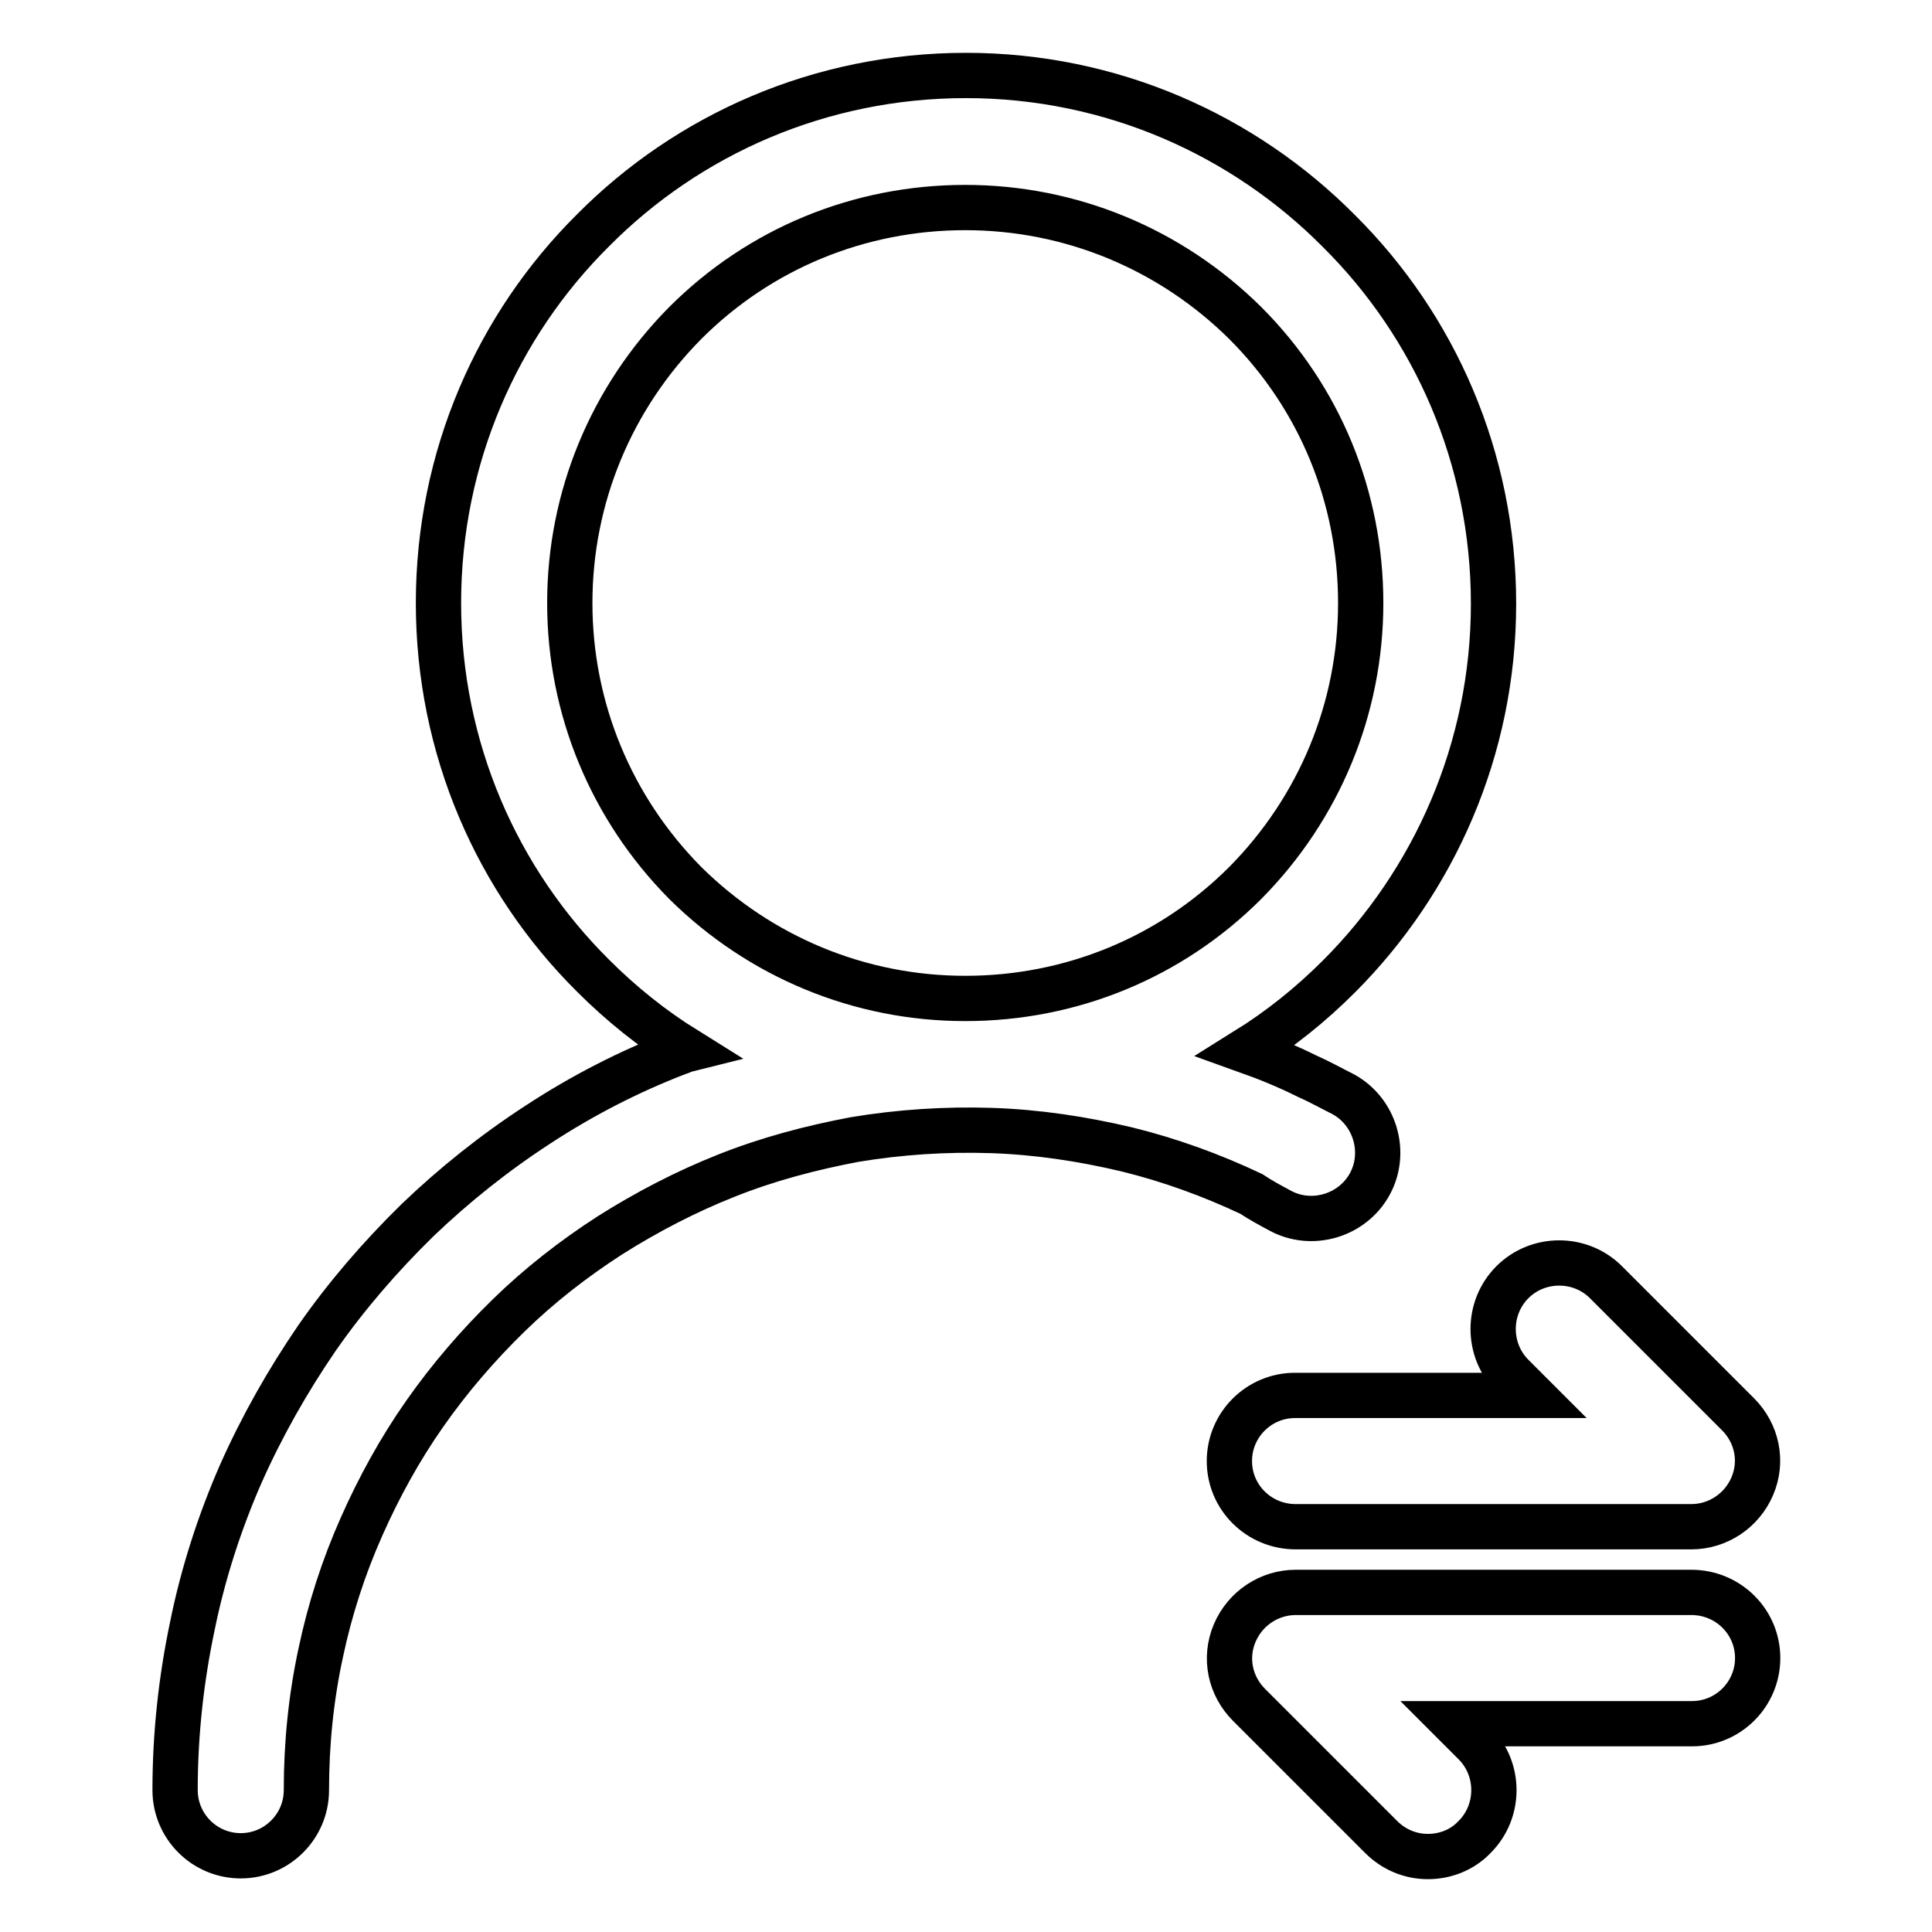
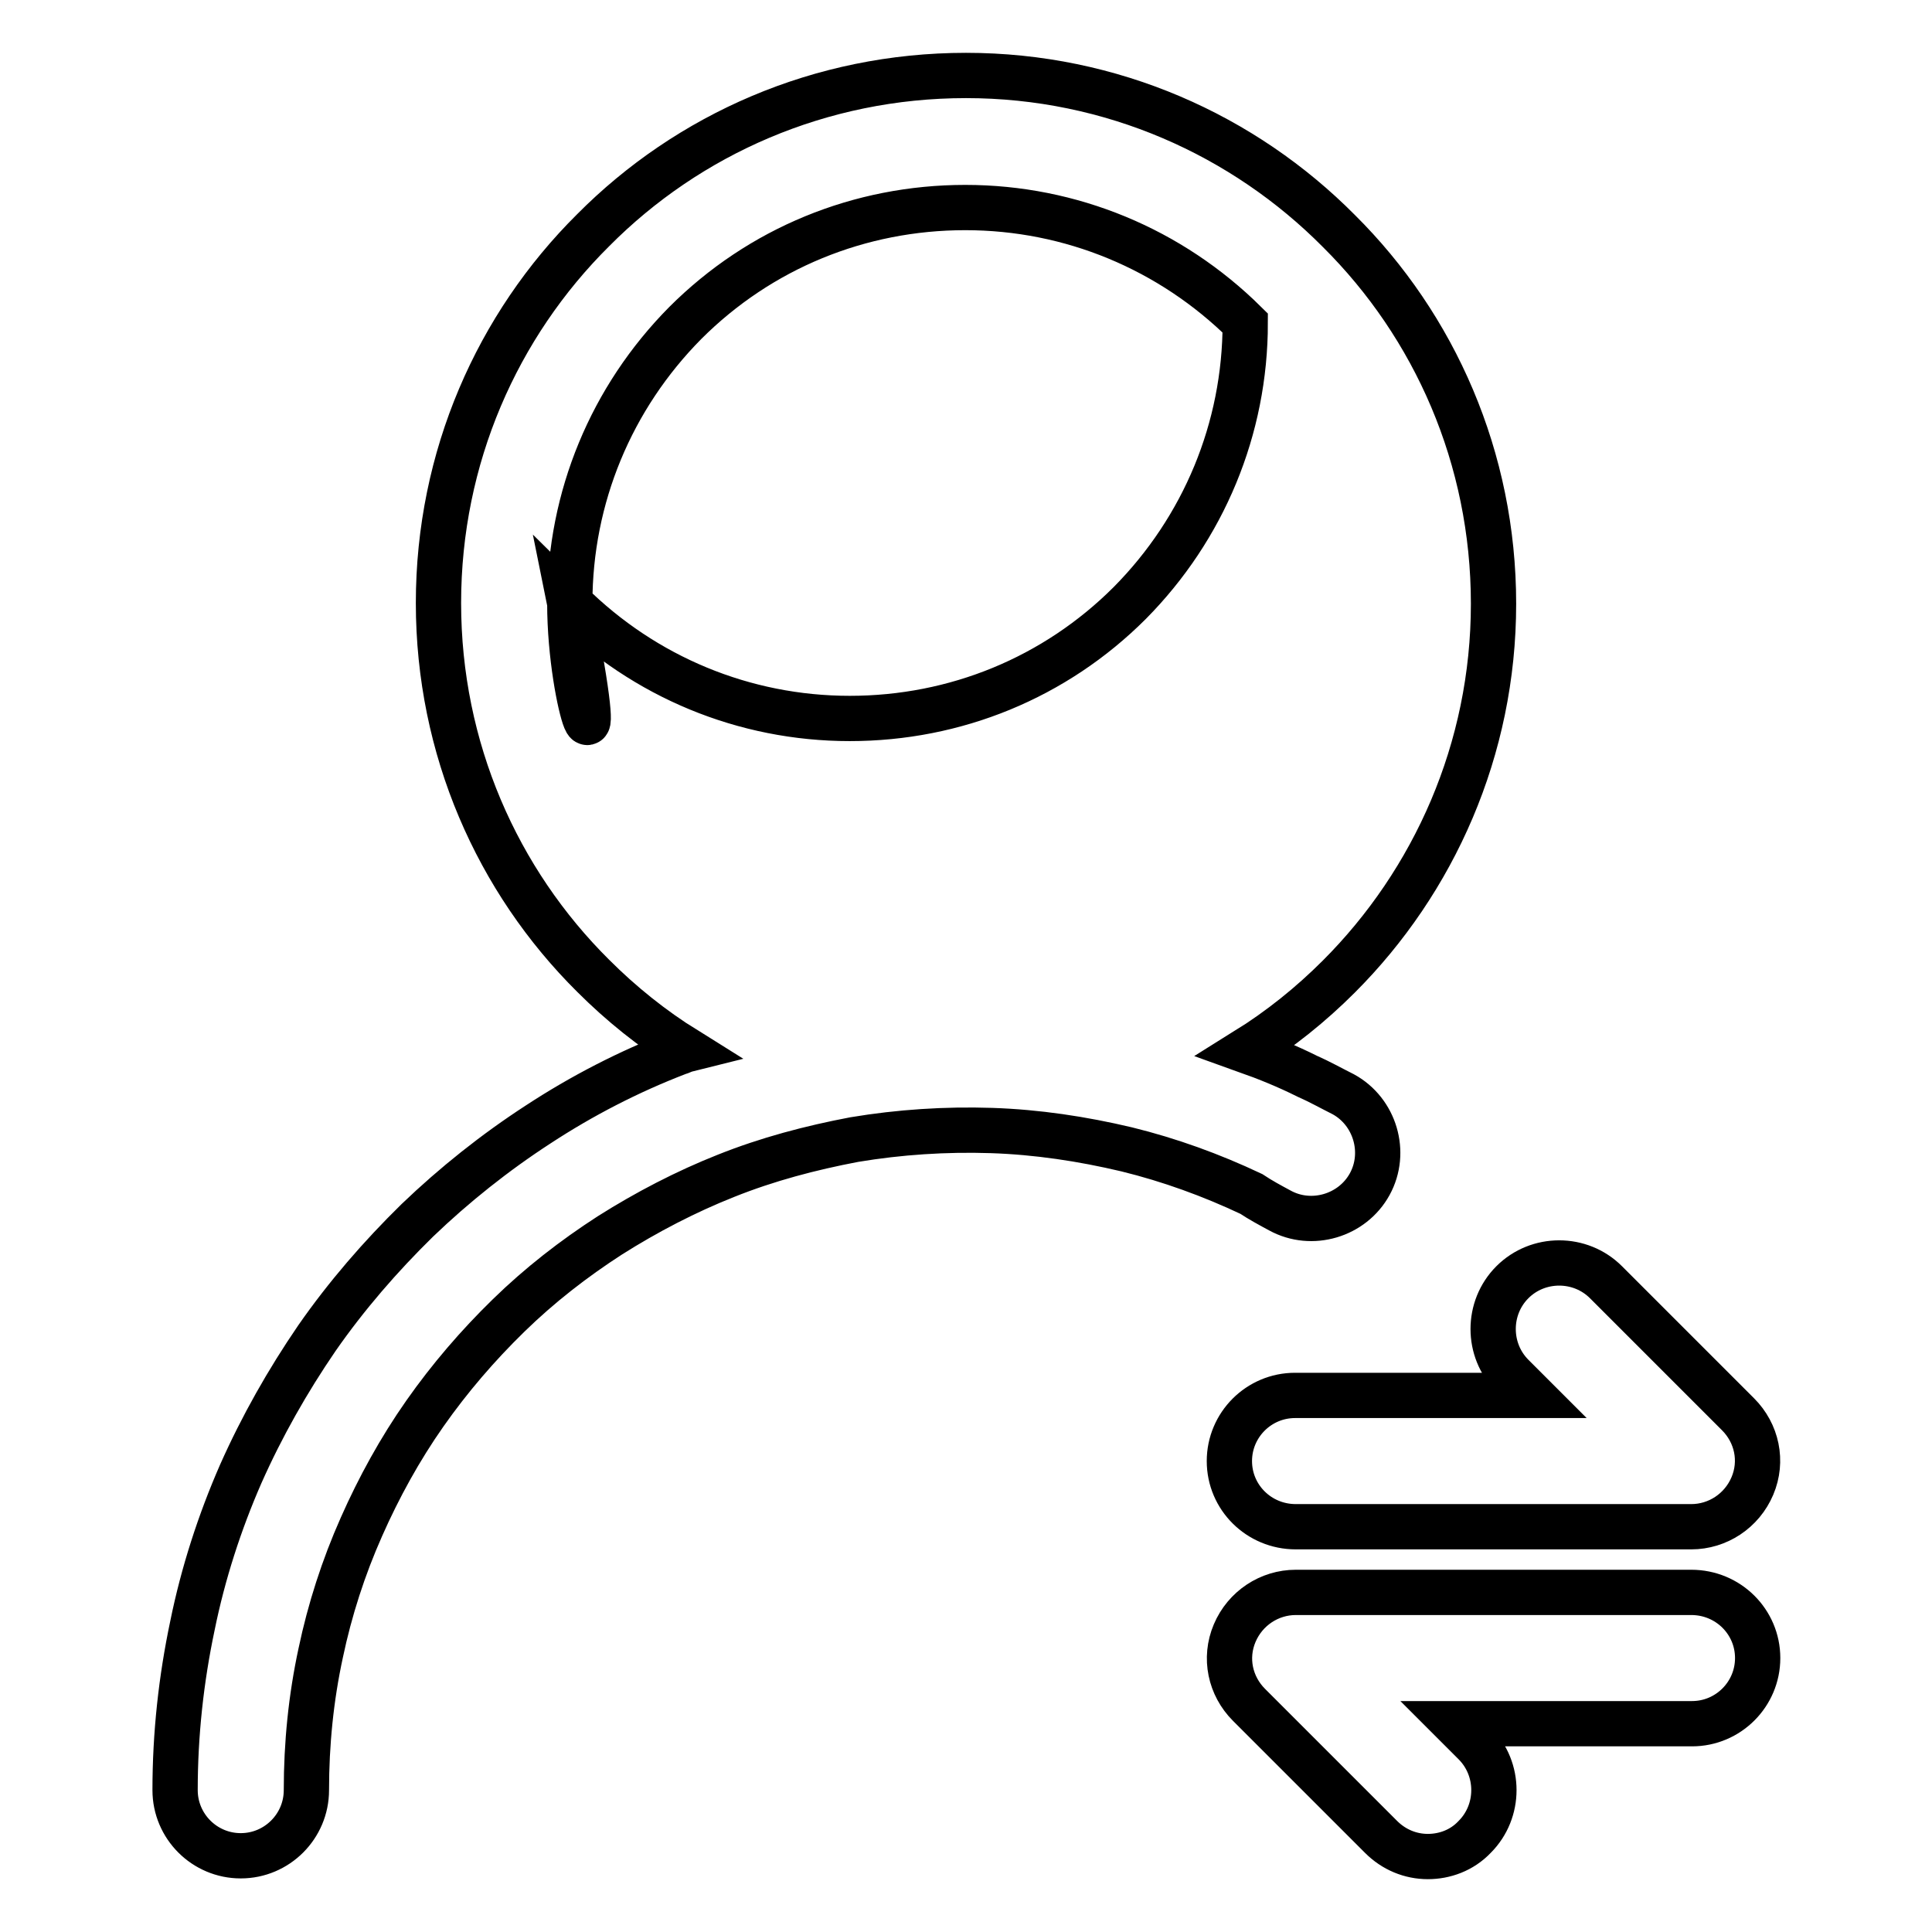
<svg xmlns="http://www.w3.org/2000/svg" version="1.1" x="0px" y="0px" viewBox="0 0 256 256" enable-background="new 0 0 256 256" xml:space="preserve">
  <g>
-     <path stroke-width="6" fill-opacity="0" stroke="#000000" d="M171.7,202.3h52.4c3.5,0,6.7-2.1,8.1-5.4c1.4-3.3,0.6-7-1.9-9.5l-17.5-17.5c-3.4-3.4-9-3.4-12.4,0 c-3.4,3.4-3.4,9,0,12.4l2.6,2.6h-31.4c-4.8,0-8.7,3.9-8.7,8.7C162.9,198.4,166.8,202.3,171.7,202.3z M224.1,211h-52.4 c-3.5,0-6.7,2.1-8.1,5.4c-1.4,3.3-0.6,7,1.9,9.5l17.5,17.5c1.7,1.7,3.9,2.6,6.2,2.6c2.2,0,4.5-0.8,6.2-2.6c3.4-3.4,3.4-9,0-12.4 l-2.6-2.6h31.4c4.8,0,8.7-3.9,8.7-8.7S229,211,224.1,211z M169.6,160.4c4.2,2.3,9.6,0.7,11.9-3.5c2.3-4.2,0.7-9.6-3.5-11.9 c-1.6-0.8-3.2-1.7-4.8-2.4c-2.6-1.3-5.3-2.4-8.1-3.4c4.5-2.8,8.6-6.1,12.3-9.8c12.6-12.6,20.5-30.1,20.5-49.4 c0-19.3-7.8-36.8-20.5-49.4C164.8,17.9,147.3,10,128,10s-36.8,7.8-49.4,20.5C65.9,43.1,58.1,60.6,58.1,79.9s7.8,36.8,20.5,49.4 c3.7,3.7,7.8,7,12.3,9.8c-0.4,0.1-0.7,0.3-1.1,0.4c-6.5,2.5-12.7,5.7-18.5,9.5c-5.7,3.7-11.1,8-16,12.7c-4.9,4.8-9.4,10-13.3,15.6 c-3.9,5.7-7.3,11.7-10.1,18c-2.8,6.4-5,13.2-6.4,20.1c-1.5,7.1-2.3,14.4-2.3,21.8c0,4.8,3.9,8.7,8.7,8.7c4.8,0,8.7-3.9,8.7-8.7 c0-6.1,0.6-12.2,1.9-18.2c1.2-5.7,3-11.3,5.4-16.7c2.3-5.2,5.1-10.3,8.4-15c3.3-4.7,7-9,11.1-13c4.1-4,8.6-7.5,13.4-10.6 c4.9-3.1,10.1-5.8,15.4-7.9c5.5-2.2,11.2-3.7,17-4.8c6-1,12.1-1.4,18.2-1.2c6,0.2,12,1.1,17.9,2.5c5.7,1.4,11.2,3.4,16.5,5.9 C167,159,168.3,159.7,169.6,160.4L169.6,160.4z M75.5,79.9c0-14,5.5-27.2,15.3-37.1c9.9-9.9,23.1-15.3,37.1-15.3 c14,0,27.2,5.5,37.1,15.3c9.9,9.9,15.3,23.1,15.3,37.1c0,14-5.5,27.2-15.3,37.1c-9.9,9.9-23.1,15.3-37.1,15.3 c-14,0-27.2-5.5-37.1-15.3C81,107.1,75.5,93.9,75.5,79.9z" />
+     <path stroke-width="6" fill-opacity="0" stroke="#000000" d="M171.7,202.3h52.4c3.5,0,6.7-2.1,8.1-5.4c1.4-3.3,0.6-7-1.9-9.5l-17.5-17.5c-3.4-3.4-9-3.4-12.4,0 c-3.4,3.4-3.4,9,0,12.4l2.6,2.6h-31.4c-4.8,0-8.7,3.9-8.7,8.7C162.9,198.4,166.8,202.3,171.7,202.3z M224.1,211h-52.4 c-3.5,0-6.7,2.1-8.1,5.4c-1.4,3.3-0.6,7,1.9,9.5l17.5,17.5c1.7,1.7,3.9,2.6,6.2,2.6c2.2,0,4.5-0.8,6.2-2.6c3.4-3.4,3.4-9,0-12.4 l-2.6-2.6h31.4c4.8,0,8.7-3.9,8.7-8.7S229,211,224.1,211z M169.6,160.4c4.2,2.3,9.6,0.7,11.9-3.5c2.3-4.2,0.7-9.6-3.5-11.9 c-1.6-0.8-3.2-1.7-4.8-2.4c-2.6-1.3-5.3-2.4-8.1-3.4c4.5-2.8,8.6-6.1,12.3-9.8c12.6-12.6,20.5-30.1,20.5-49.4 c0-19.3-7.8-36.8-20.5-49.4C164.8,17.9,147.3,10,128,10s-36.8,7.8-49.4,20.5C65.9,43.1,58.1,60.6,58.1,79.9s7.8,36.8,20.5,49.4 c3.7,3.7,7.8,7,12.3,9.8c-0.4,0.1-0.7,0.3-1.1,0.4c-6.5,2.5-12.7,5.7-18.5,9.5c-5.7,3.7-11.1,8-16,12.7c-4.9,4.8-9.4,10-13.3,15.6 c-3.9,5.7-7.3,11.7-10.1,18c-2.8,6.4-5,13.2-6.4,20.1c-1.5,7.1-2.3,14.4-2.3,21.8c0,4.8,3.9,8.7,8.7,8.7c4.8,0,8.7-3.9,8.7-8.7 c0-6.1,0.6-12.2,1.9-18.2c1.2-5.7,3-11.3,5.4-16.7c2.3-5.2,5.1-10.3,8.4-15c3.3-4.7,7-9,11.1-13c4.1-4,8.6-7.5,13.4-10.6 c4.9-3.1,10.1-5.8,15.4-7.9c5.5-2.2,11.2-3.7,17-4.8c6-1,12.1-1.4,18.2-1.2c6,0.2,12,1.1,17.9,2.5c5.7,1.4,11.2,3.4,16.5,5.9 C167,159,168.3,159.7,169.6,160.4L169.6,160.4z M75.5,79.9c0-14,5.5-27.2,15.3-37.1c9.9-9.9,23.1-15.3,37.1-15.3 c14,0,27.2,5.5,37.1,15.3c0,14-5.5,27.2-15.3,37.1c-9.9,9.9-23.1,15.3-37.1,15.3 c-14,0-27.2-5.5-37.1-15.3C81,107.1,75.5,93.9,75.5,79.9z" />
  </g>
</svg>